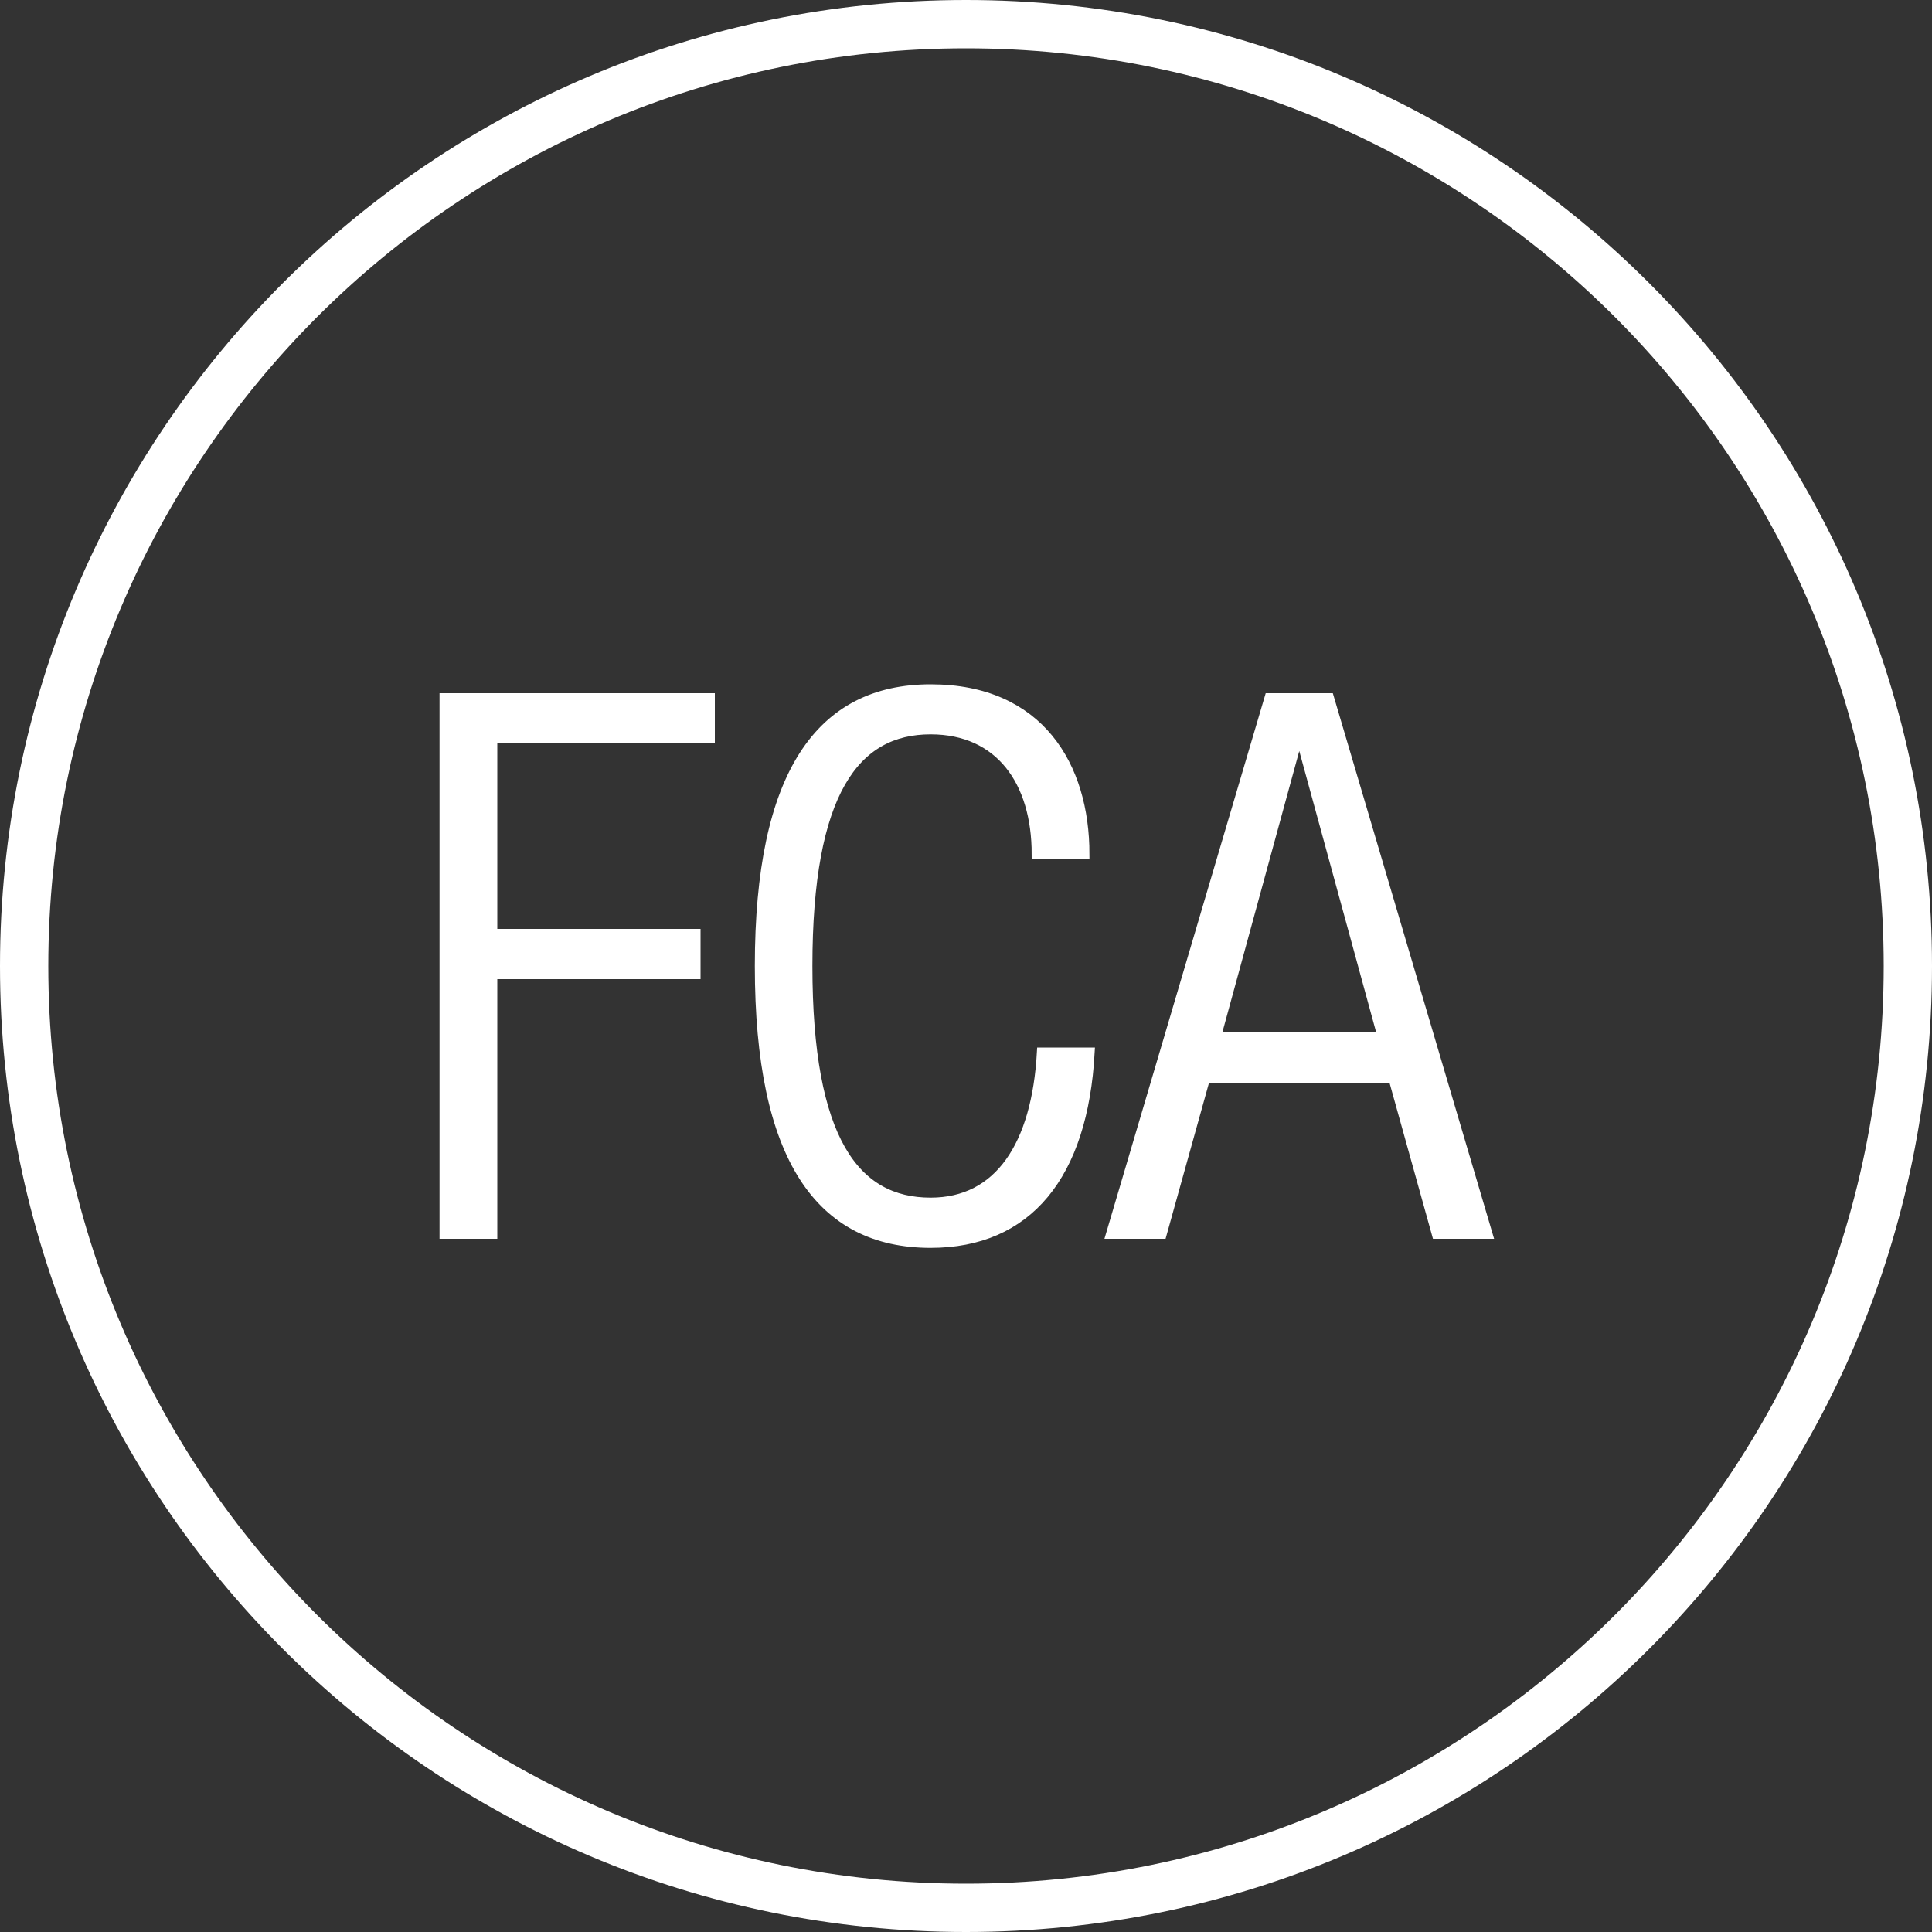
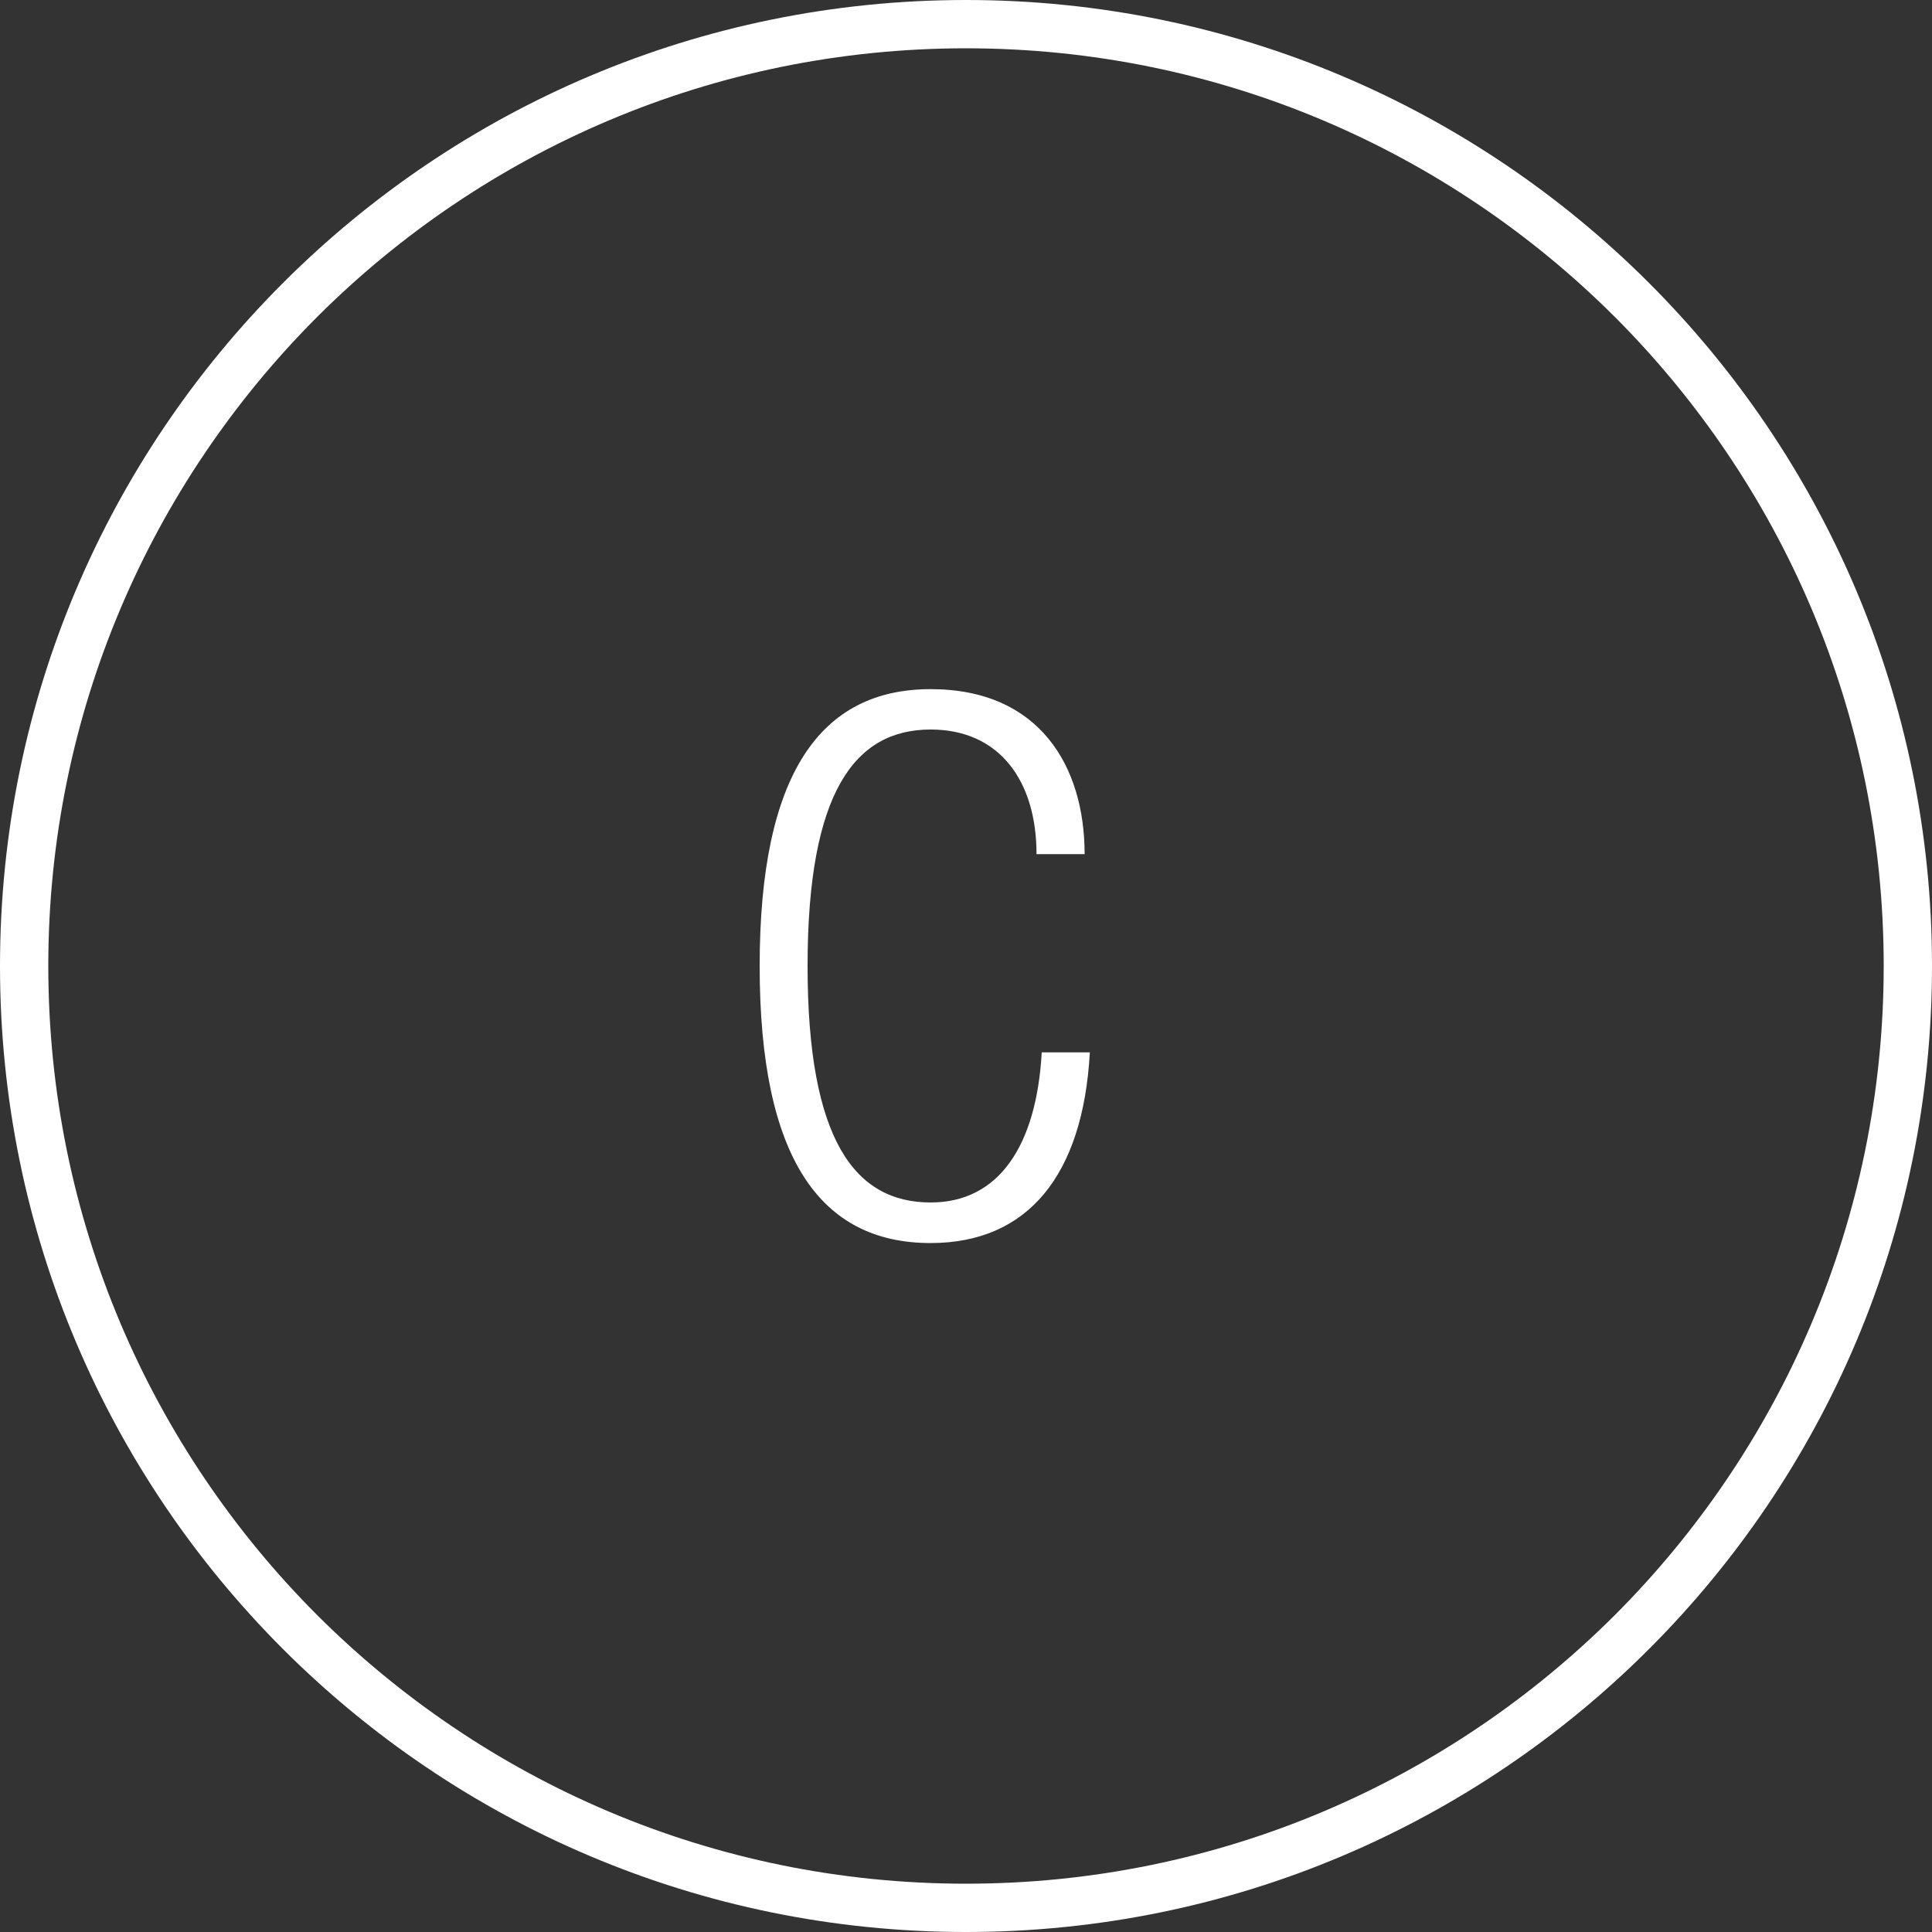
<svg xmlns="http://www.w3.org/2000/svg" xml:space="preserve" width="100px" height="100px" version="1.1" style="shape-rendering:geometricPrecision; text-rendering:geometricPrecision; image-rendering:optimizeQuality; fill-rule:evenodd; clip-rule:evenodd" viewBox="0 0 100 100">
  <rect x="0" y="0" width="100" height="100" fill="#333333" stroke="none" />
  <defs>
    <style type="text/css"> .str0 {stroke:white;stroke-width:0.5;stroke-miterlimit:22.926} .fil2 {fill:none;fill-rule:nonzero} .fil0 {fill:white} .fil1 {fill:white;fill-rule:nonzero} </style>
  </defs>
  <g id="Layer_x0020_1">
    <g id="_2726369403968">
      <g>
        <path class="fil0" d="M50 0c27.61,0 50,22.39 50,50 0,27.61 -22.39,50 -50,50 -27.61,0 -50,-22.39 -50,-50 0,-27.61 22.39,-50 50,-50zm33.59 16.41c-8.6,-8.59 -20.47,-13.91 -33.59,-13.91 -13.12,0 -24.99,5.32 -33.59,13.91 -8.59,8.6 -13.91,20.47 -13.91,33.59 0,13.12 5.32,24.99 13.91,33.59 8.6,8.59 20.47,13.91 33.59,13.91 13.12,0 24.99,-5.32 33.59,-13.91 8.59,-8.6 13.91,-20.47 13.91,-33.59 0,-13.12 -5.32,-24.99 -13.91,-33.59z" />
      </g>
-       <polygon class="fil1" points="23,63.87 25.49,63.87 25.49,50.43 36.01,50.43 36.01,48.33 25.49,48.33 25.49,38.23 36.75,38.23 36.75,36.13 23,36.13 " />
      <path id="1" class="fil1" d="M53.92 54.47c-0.27,4.82 -2.21,7.77 -5.75,7.77 -3.92,0 -6.37,-3.23 -6.37,-12.24 0,-9.01 2.45,-12.24 6.37,-12.24 3.58,0 5.48,2.68 5.48,6.45l2.49 0c0,-4.54 -2.33,-8.54 -7.97,-8.54 -5.71,0 -8.85,4.39 -8.85,14.33 0,9.95 3.14,14.34 8.85,14.34 5.02,0 7.89,-3.5 8.24,-9.87l-2.49 0z" />
-       <path id="2" class="fil1" d="M57.5 63.87l2.64 0 2.25 -8.08 9.72 0 2.25 8.08 2.64 0 -8.2 -27.74 -3.1 0 -8.2 27.74zm5.44 -10.18l4.27 -15.62 0.08 0 4.27 15.62 -8.62 0z" />
-       <polygon id="3" class="fil2 str0" points="23,63.87 25.49,63.87 25.49,50.43 36.01,50.43 36.01,48.33 25.49,48.33 25.49,38.23 36.75,38.23 36.75,36.13 23,36.13 " />
-       <path id="4" class="fil2 str0" d="M53.92 54.47c-0.27,4.82 -2.21,7.77 -5.75,7.77 -3.92,0 -6.37,-3.23 -6.37,-12.24 0,-9.01 2.45,-12.24 6.37,-12.24 3.58,0 5.48,2.68 5.48,6.45l2.49 0c0,-4.54 -2.33,-8.54 -7.97,-8.54 -5.71,0 -8.85,4.39 -8.85,14.33 0,9.95 3.14,14.34 8.85,14.34 5.02,0 7.89,-3.5 8.24,-9.87l-2.49 0z" />
-       <path id="5" class="fil2 str0" d="M57.5 63.87l2.64 0 2.25 -8.08 9.72 0 2.25 8.08 2.64 0 -8.2 -27.74 -3.1 0 -8.2 27.74zm5.44 -10.18l4.27 -15.62 0.08 0 4.27 15.62 -8.62 0z" />
    </g>
  </g>
</svg>